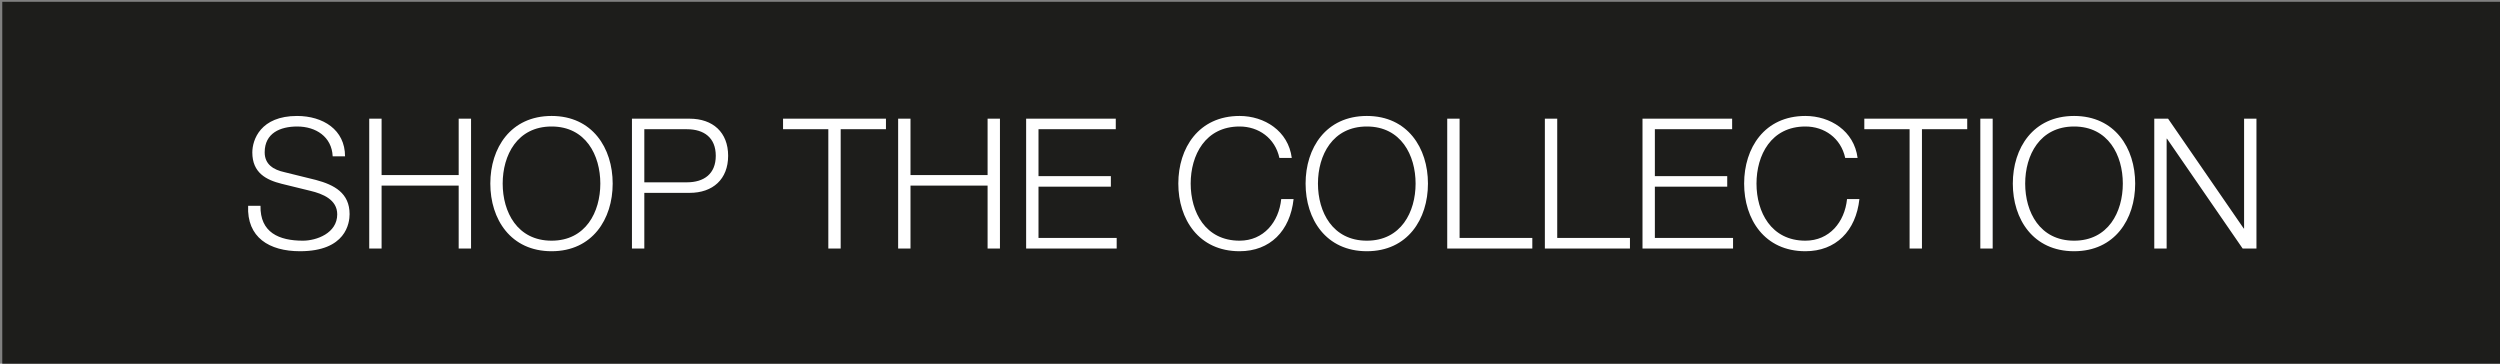
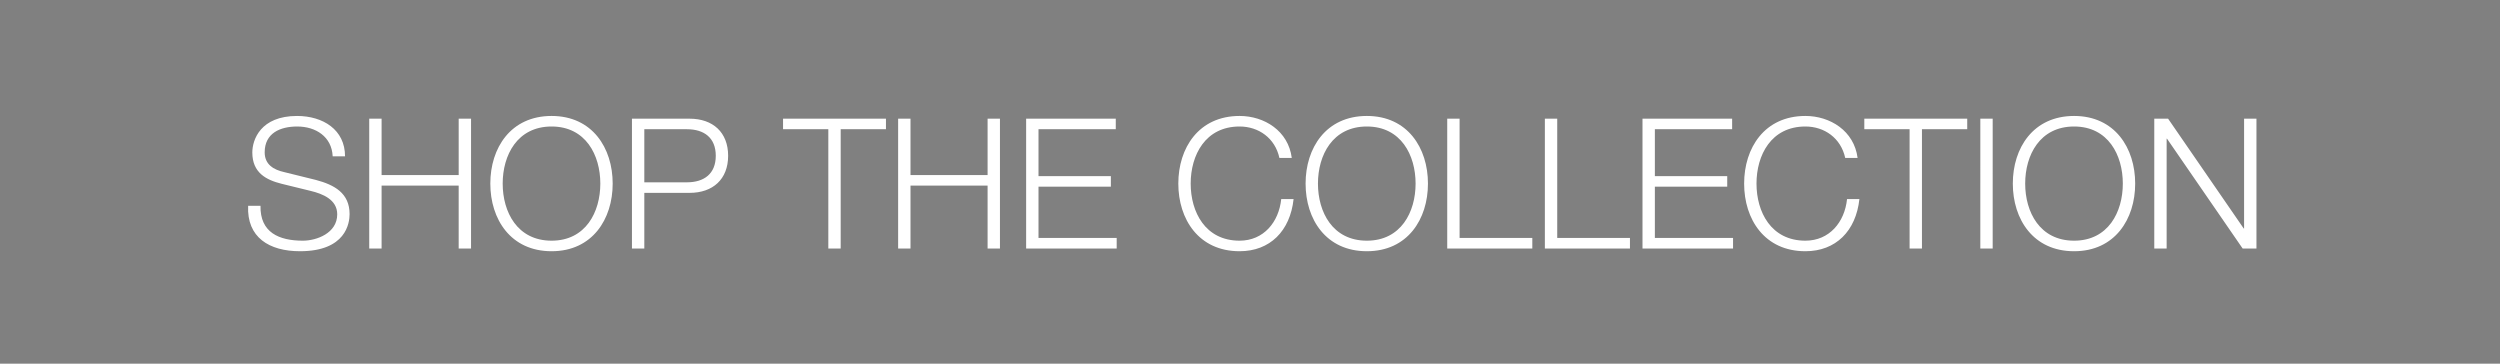
<svg xmlns="http://www.w3.org/2000/svg" xmlns:xlink="http://www.w3.org/1999/xlink" id="Layer_1" x="0px" y="0px" viewBox="0 0 550 80" style="enable-background:new 0 0 550 80;" xml:space="preserve">
  <rect x="0" y="0" width="550" height="80" fill="#808080" stroke="none" />
  <style type="text/css"> .st0{fill:#1D1D1B;} .st1{clip-path:url(#SVGID_00000010998263737700070140000002658045948082729627_);fill:#FFFFFF;} </style>
-   <rect x="0.5" y="0.39" class="st0" width="550" height="80" />
  <g>
    <defs>
      <rect id="SVGID_1_" x="0.5" y="0.39" width="550" height="80" />
    </defs>
    <clipPath id="SVGID_00000012452907340277074610000000597492710944709020_">
      <use xlink:href="#SVGID_1_" style="overflow:visible;" />
    </clipPath>
    <path style="clip-path:url(#SVGID_00000012452907340277074610000000597492710944709020_);fill:#FFFFFF;" d="M473.94,54.67h2.72 V30.51h0.08l16.64,24.16h3.04V26.11h-2.72v24.16h-0.08l-16.64-24.16h-3.04V54.67z M442.82,40.39c0,7.84,4.48,14.88,13.48,14.88 c8.96,0,13.44-7.04,13.44-14.88s-4.48-14.88-13.44-14.88C447.3,25.51,442.82,32.55,442.82,40.39 M445.54,40.39 c0-6.24,3.2-12.56,10.76-12.56c7.52,0,10.72,6.32,10.72,12.56s-3.2,12.56-10.72,12.56C448.74,52.95,445.54,46.63,445.54,40.39 M435.67,54.67h2.72V26.11h-2.72V54.67z M410.15,28.43h9.96v26.24h2.72V28.43h9.96v-2.32h-22.64V28.43z M408.67,34.75 c-0.76-5.96-6.04-9.24-11.48-9.24c-9,0-13.48,7.04-13.48,14.88s4.48,14.88,13.48,14.88c6.68,0,11.12-4.44,11.88-11.48h-2.72 c-0.52,5.08-3.88,9.16-9.16,9.16c-7.56,0-10.76-6.32-10.76-12.56s3.2-12.56,10.76-12.56c4.16,0,7.8,2.52,8.76,6.92H408.67z M361.35,54.67h19.92v-2.32h-17.2V41.07h15.92v-2.32h-15.92V28.43h17v-2.32h-19.72V54.67z M339.87,54.67h18.72v-2.32h-16V26.11 h-2.72V54.67z M318.39,54.67h18.72v-2.32h-16V26.11h-2.72V54.67z M287.23,40.39c0,7.84,4.48,14.88,13.48,14.88 c8.96,0,13.44-7.04,13.44-14.88s-4.48-14.88-13.44-14.88C291.71,25.51,287.23,32.55,287.23,40.39 M289.95,40.39 c0-6.24,3.2-12.56,10.76-12.56c7.52,0,10.72,6.32,10.72,12.56s-3.2,12.56-10.72,12.56C293.15,52.95,289.95,46.63,289.95,40.39 M284.19,34.75c-0.76-5.96-6.04-9.24-11.48-9.24c-9,0-13.48,7.04-13.48,14.88s4.48,14.88,13.48,14.88 c6.68,0,11.12-4.44,11.88-11.48h-2.72c-0.52,5.08-3.88,9.16-9.16,9.16c-7.56,0-10.76-6.32-10.76-12.56s3.2-12.56,10.76-12.56 c4.16,0,7.8,2.52,8.76,6.92H284.19z M225.75,54.67h19.92v-2.32h-17.2V41.07h15.92v-2.32h-15.92V28.43h17v-2.32h-19.72V54.67z M197.59,54.67h2.72V40.83h16.96v13.84h2.72V26.11h-2.72v12.4h-16.96v-12.4h-2.72V54.67z M172.27,28.43h9.96v26.24h2.72V28.43h9.96 v-2.32h-22.64V28.43z M139.03,54.67h2.72V42.43h9.96c5.12,0,8.48-3,8.48-8.16s-3.36-8.16-8.48-8.16h-12.68V54.67z M141.75,28.43 h9.36c3.8,0,6.36,1.88,6.36,5.84s-2.56,5.84-6.36,5.84h-9.36V28.43z M107.87,40.39c0,7.84,4.48,14.88,13.48,14.88 c8.96,0,13.44-7.04,13.44-14.88s-4.48-14.88-13.44-14.88C112.35,25.51,107.87,32.55,107.87,40.39 M110.59,40.39 c0-6.24,3.2-12.56,10.76-12.56c7.52,0,10.72,6.32,10.72,12.56s-3.2,12.56-10.72,12.56C113.79,52.95,110.59,46.63,110.59,40.39 M81.23,54.67h2.72V40.83h16.96v13.84h2.72V26.11h-2.72v12.4H83.95v-12.4h-2.72V54.67z M54.59,45.27c-0.32,6.96,4.64,10,11.4,10 c10.12,0,10.92-6.2,10.92-8.16c0-4.64-3.36-6.44-7.4-7.52l-6.96-1.72c-2.36-0.52-4.32-1.68-4.32-4.36c0-4.24,3.44-5.68,7.16-5.68 c4.08,0,7.6,2.24,7.8,6.56h2.72c0-5.88-4.88-8.88-10.56-8.88c-8.04,0-9.84,5.24-9.84,8.04c0,4.48,3.08,6.04,6.44,6.88l6.36,1.56 c2.68,0.64,5.88,1.92,5.88,5.16c0,4.16-4.56,5.8-7.56,5.8c-5.24,0-9.44-1.8-9.32-7.68H54.59z" />
  </g>
</svg>